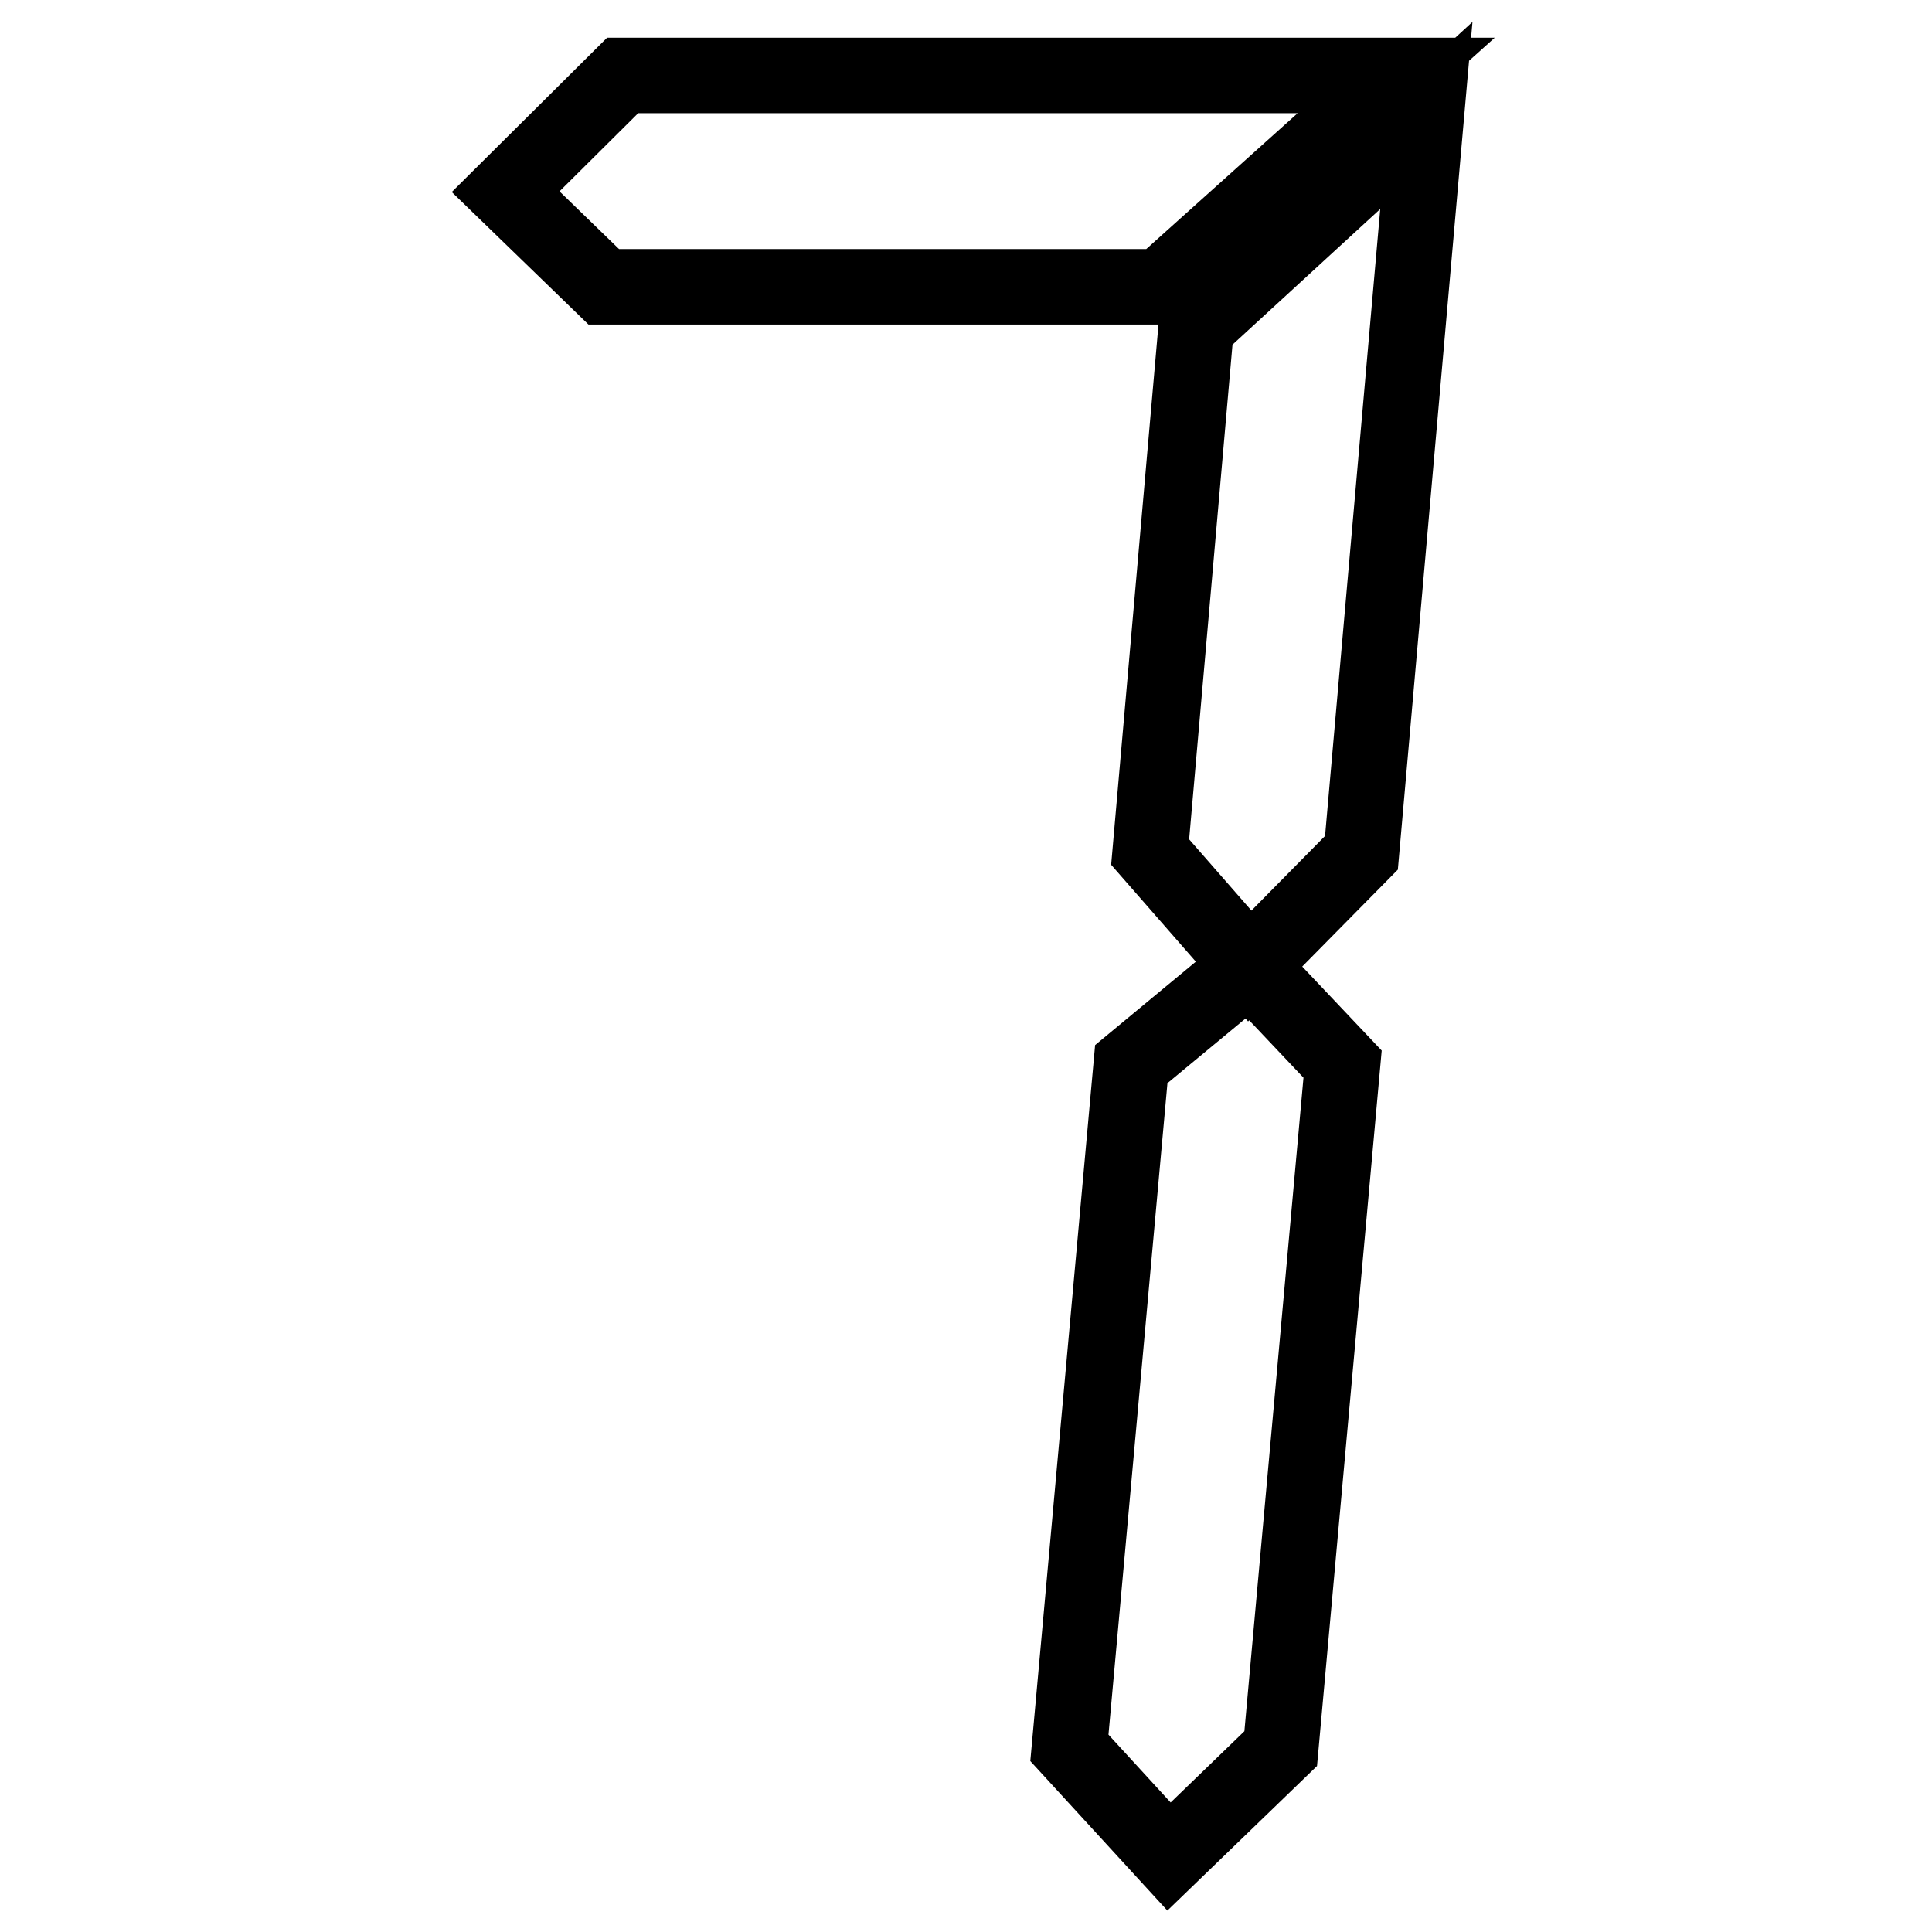
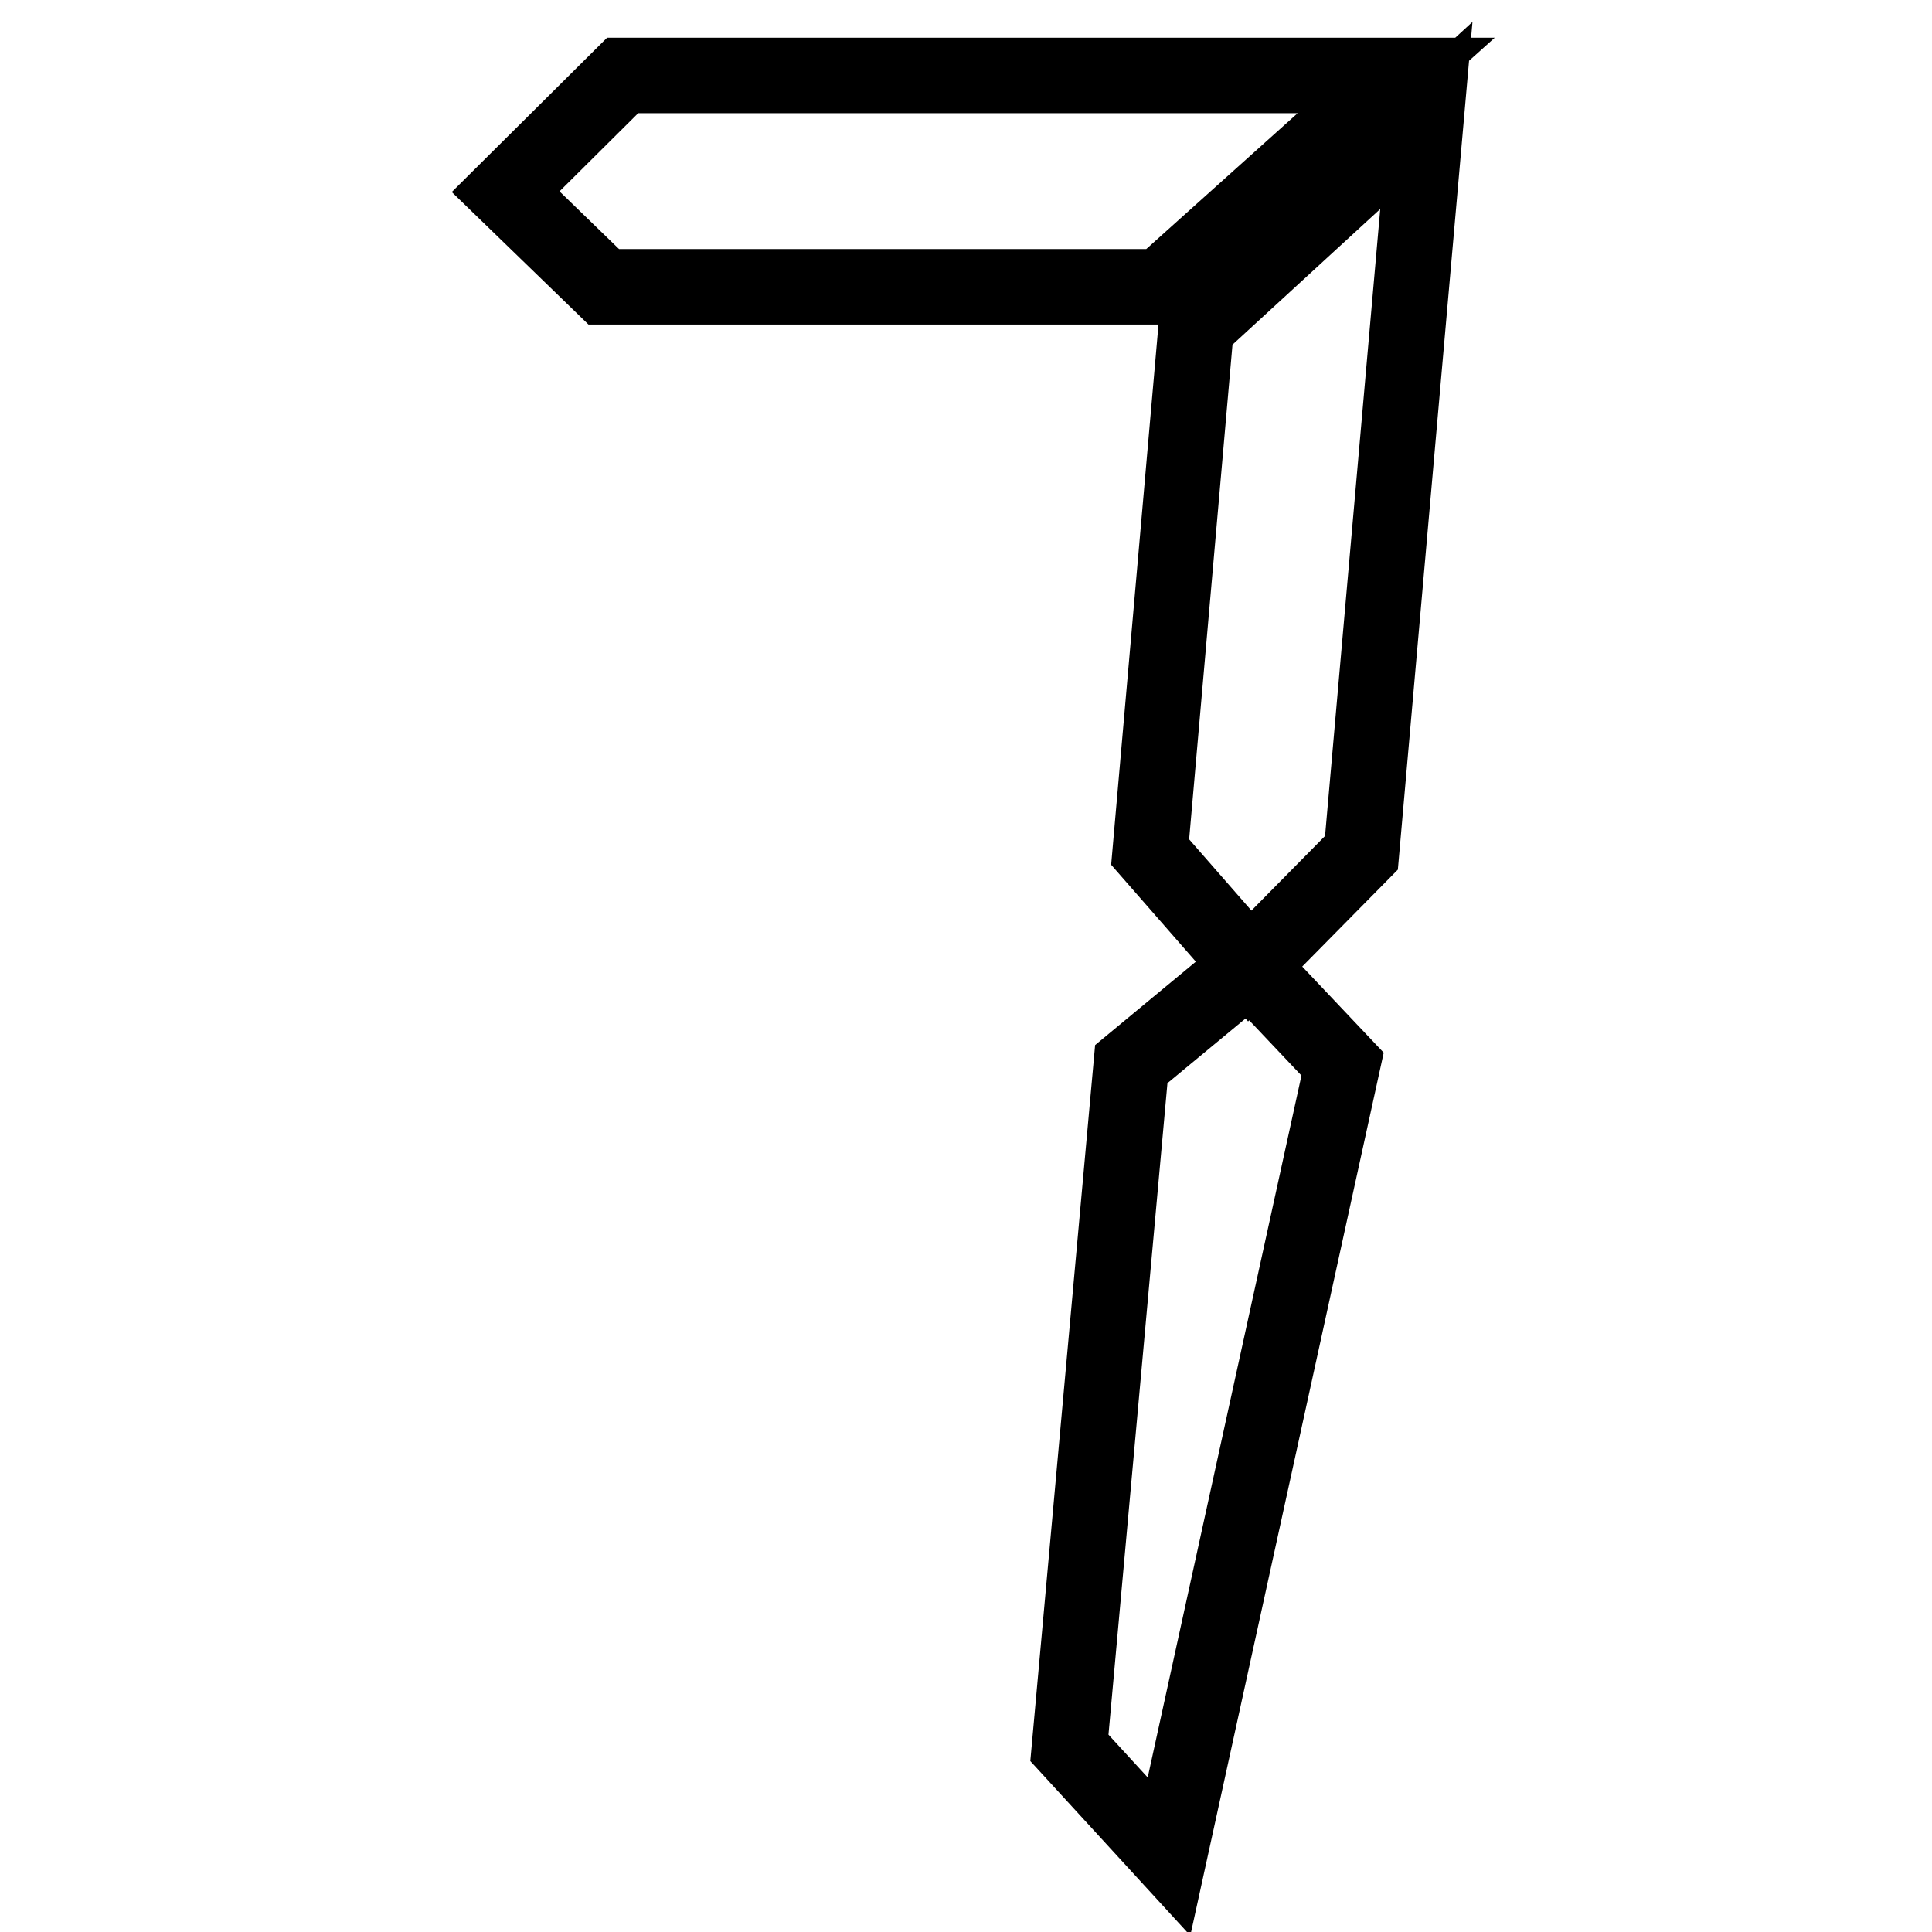
<svg xmlns="http://www.w3.org/2000/svg" version="1.1" x="0px" y="0px" viewBox="0 0 256 256" enable-background="new 0 0 256 256" xml:space="preserve">
  <g>
-     <path stroke-width="10" fill-opacity="0" stroke="#000000" d="M80,38L67,25.4L82.5,10H185l-31.2,28H80z M149.9,141l15.7-13l12.3,13l-8.2,90.7L154.9,246l-13.2-14.4 L149.9,141z M158.5,43.3l30.5-28l-8.6,97.7L165.6,128l-13.2-15.1L158.5,43.3z" />
+     <path stroke-width="10" fill-opacity="0" stroke="#000000" d="M80,38L67,25.4L82.5,10H185l-31.2,28H80z M149.9,141l15.7-13l12.3,13L154.9,246l-13.2-14.4 L149.9,141z M158.5,43.3l30.5-28l-8.6,97.7L165.6,128l-13.2-15.1L158.5,43.3z" />
  </g>
</svg>